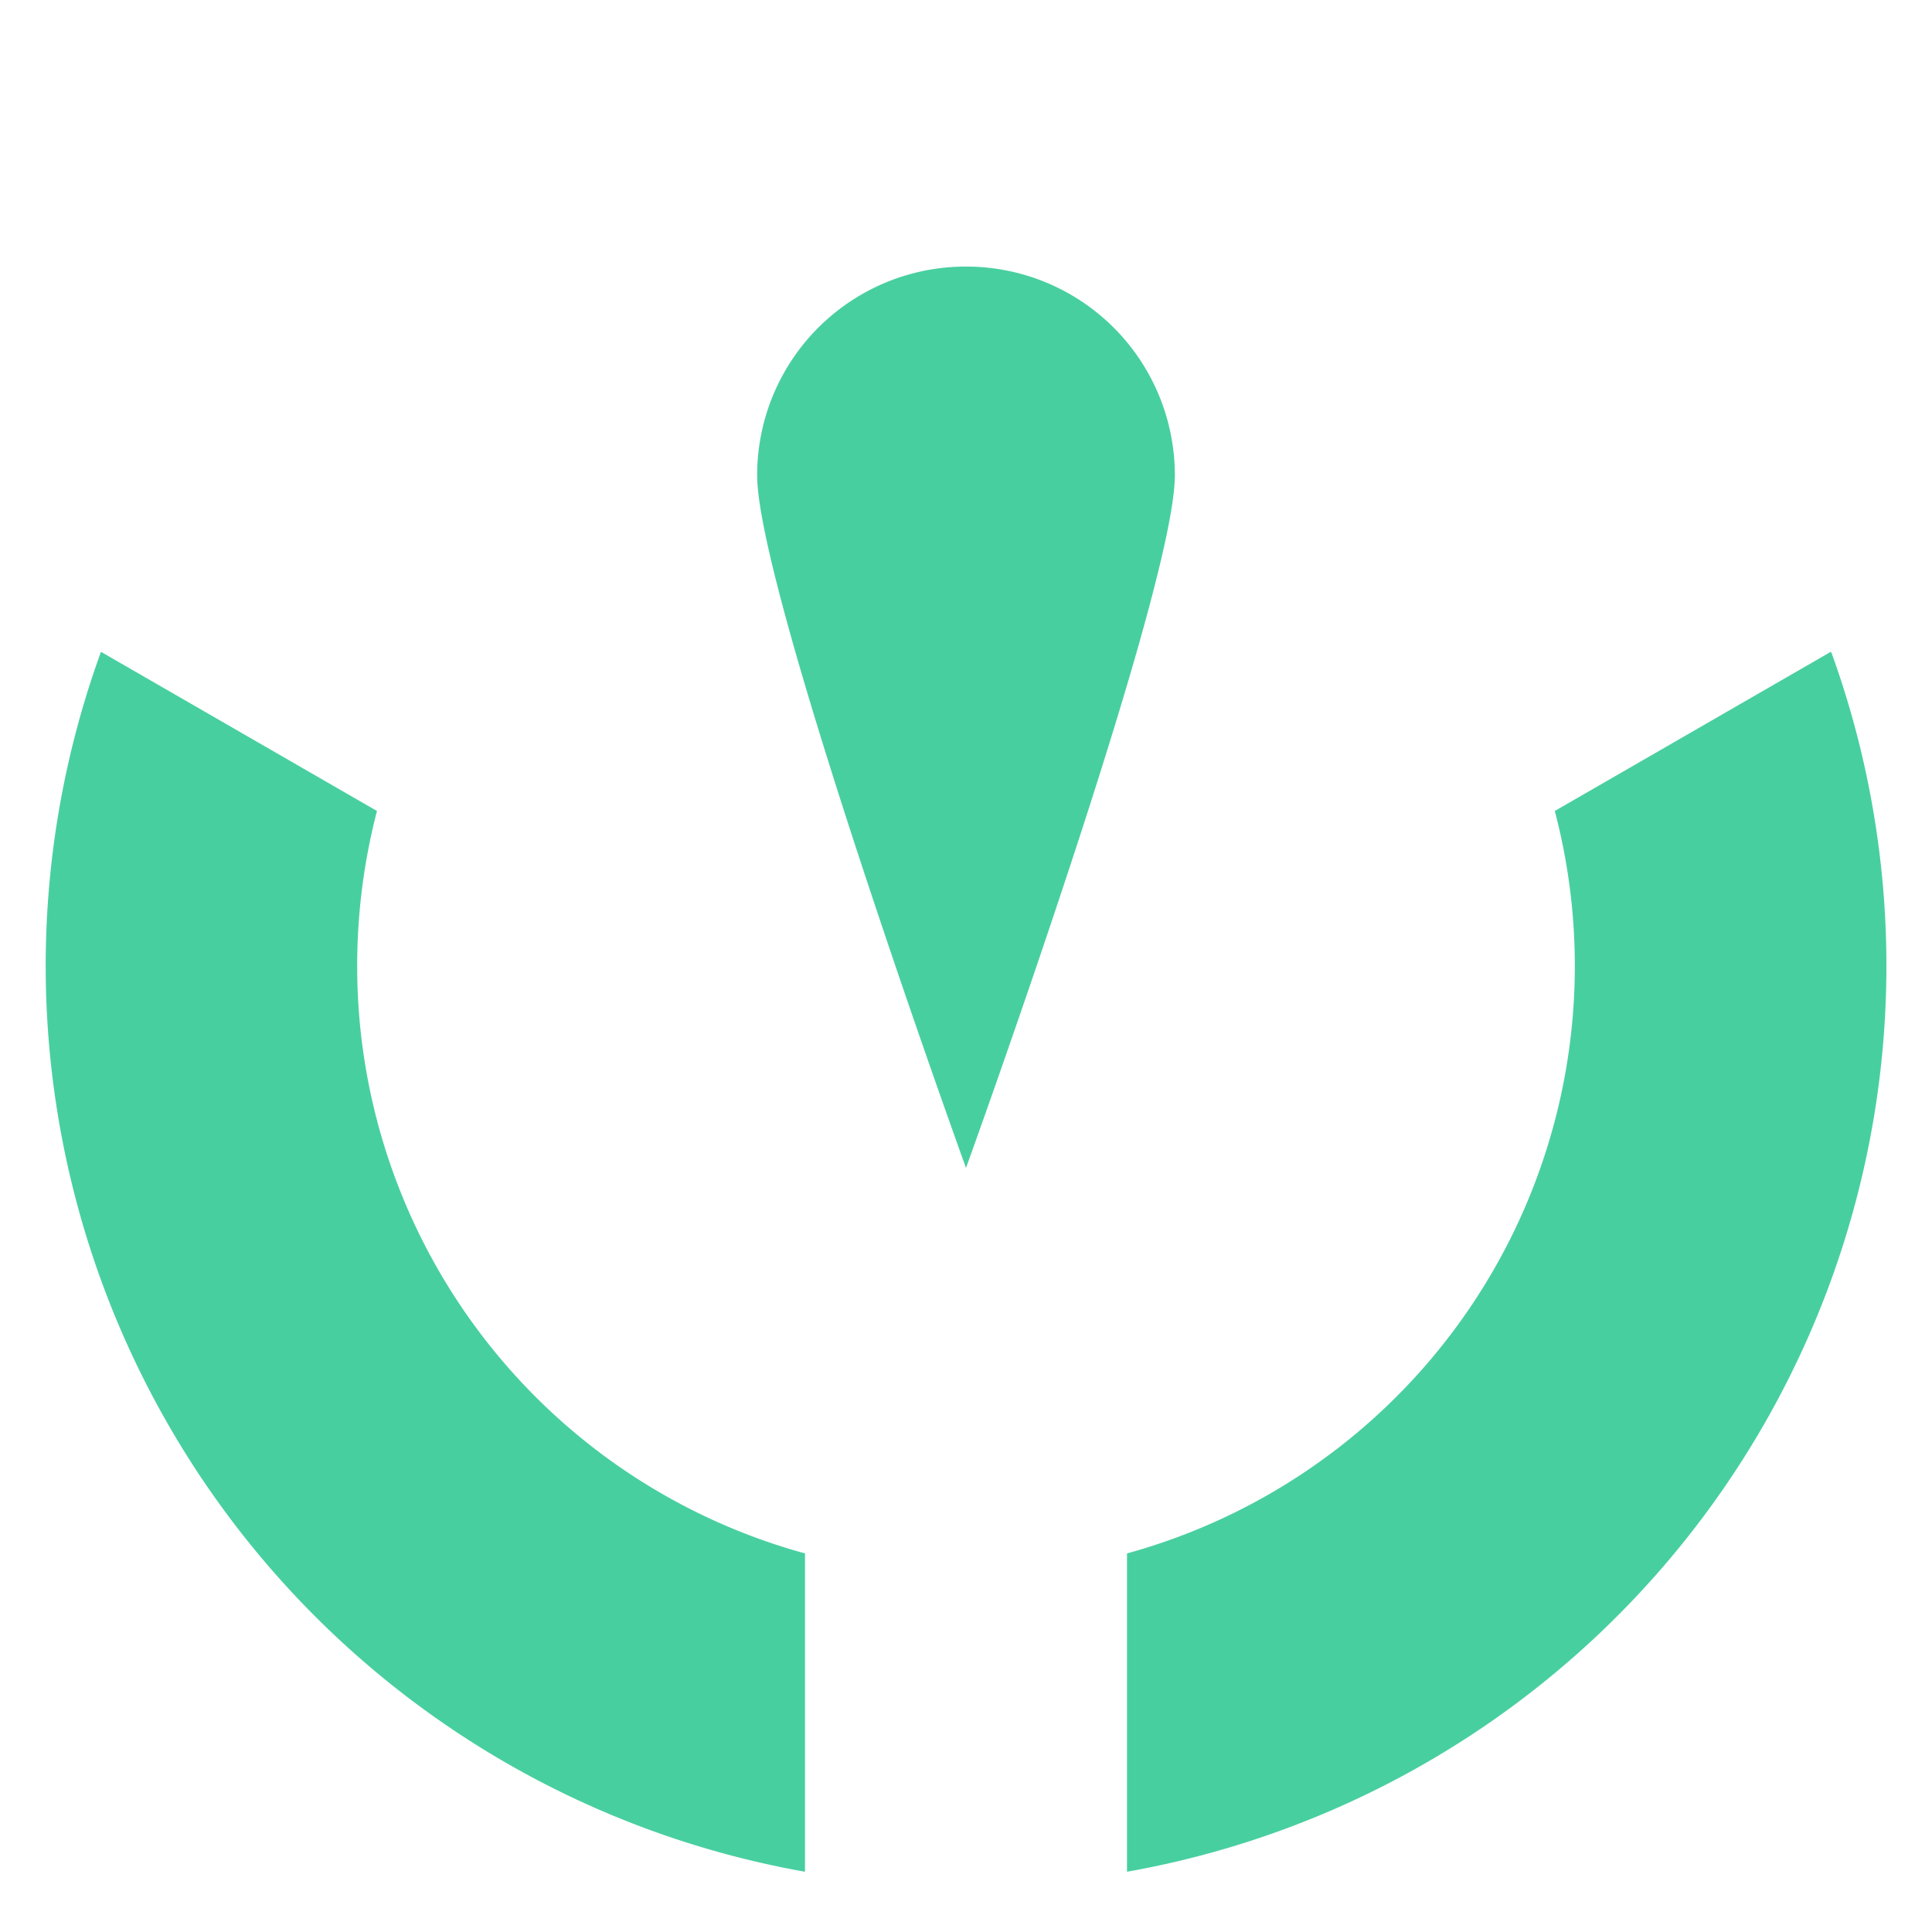
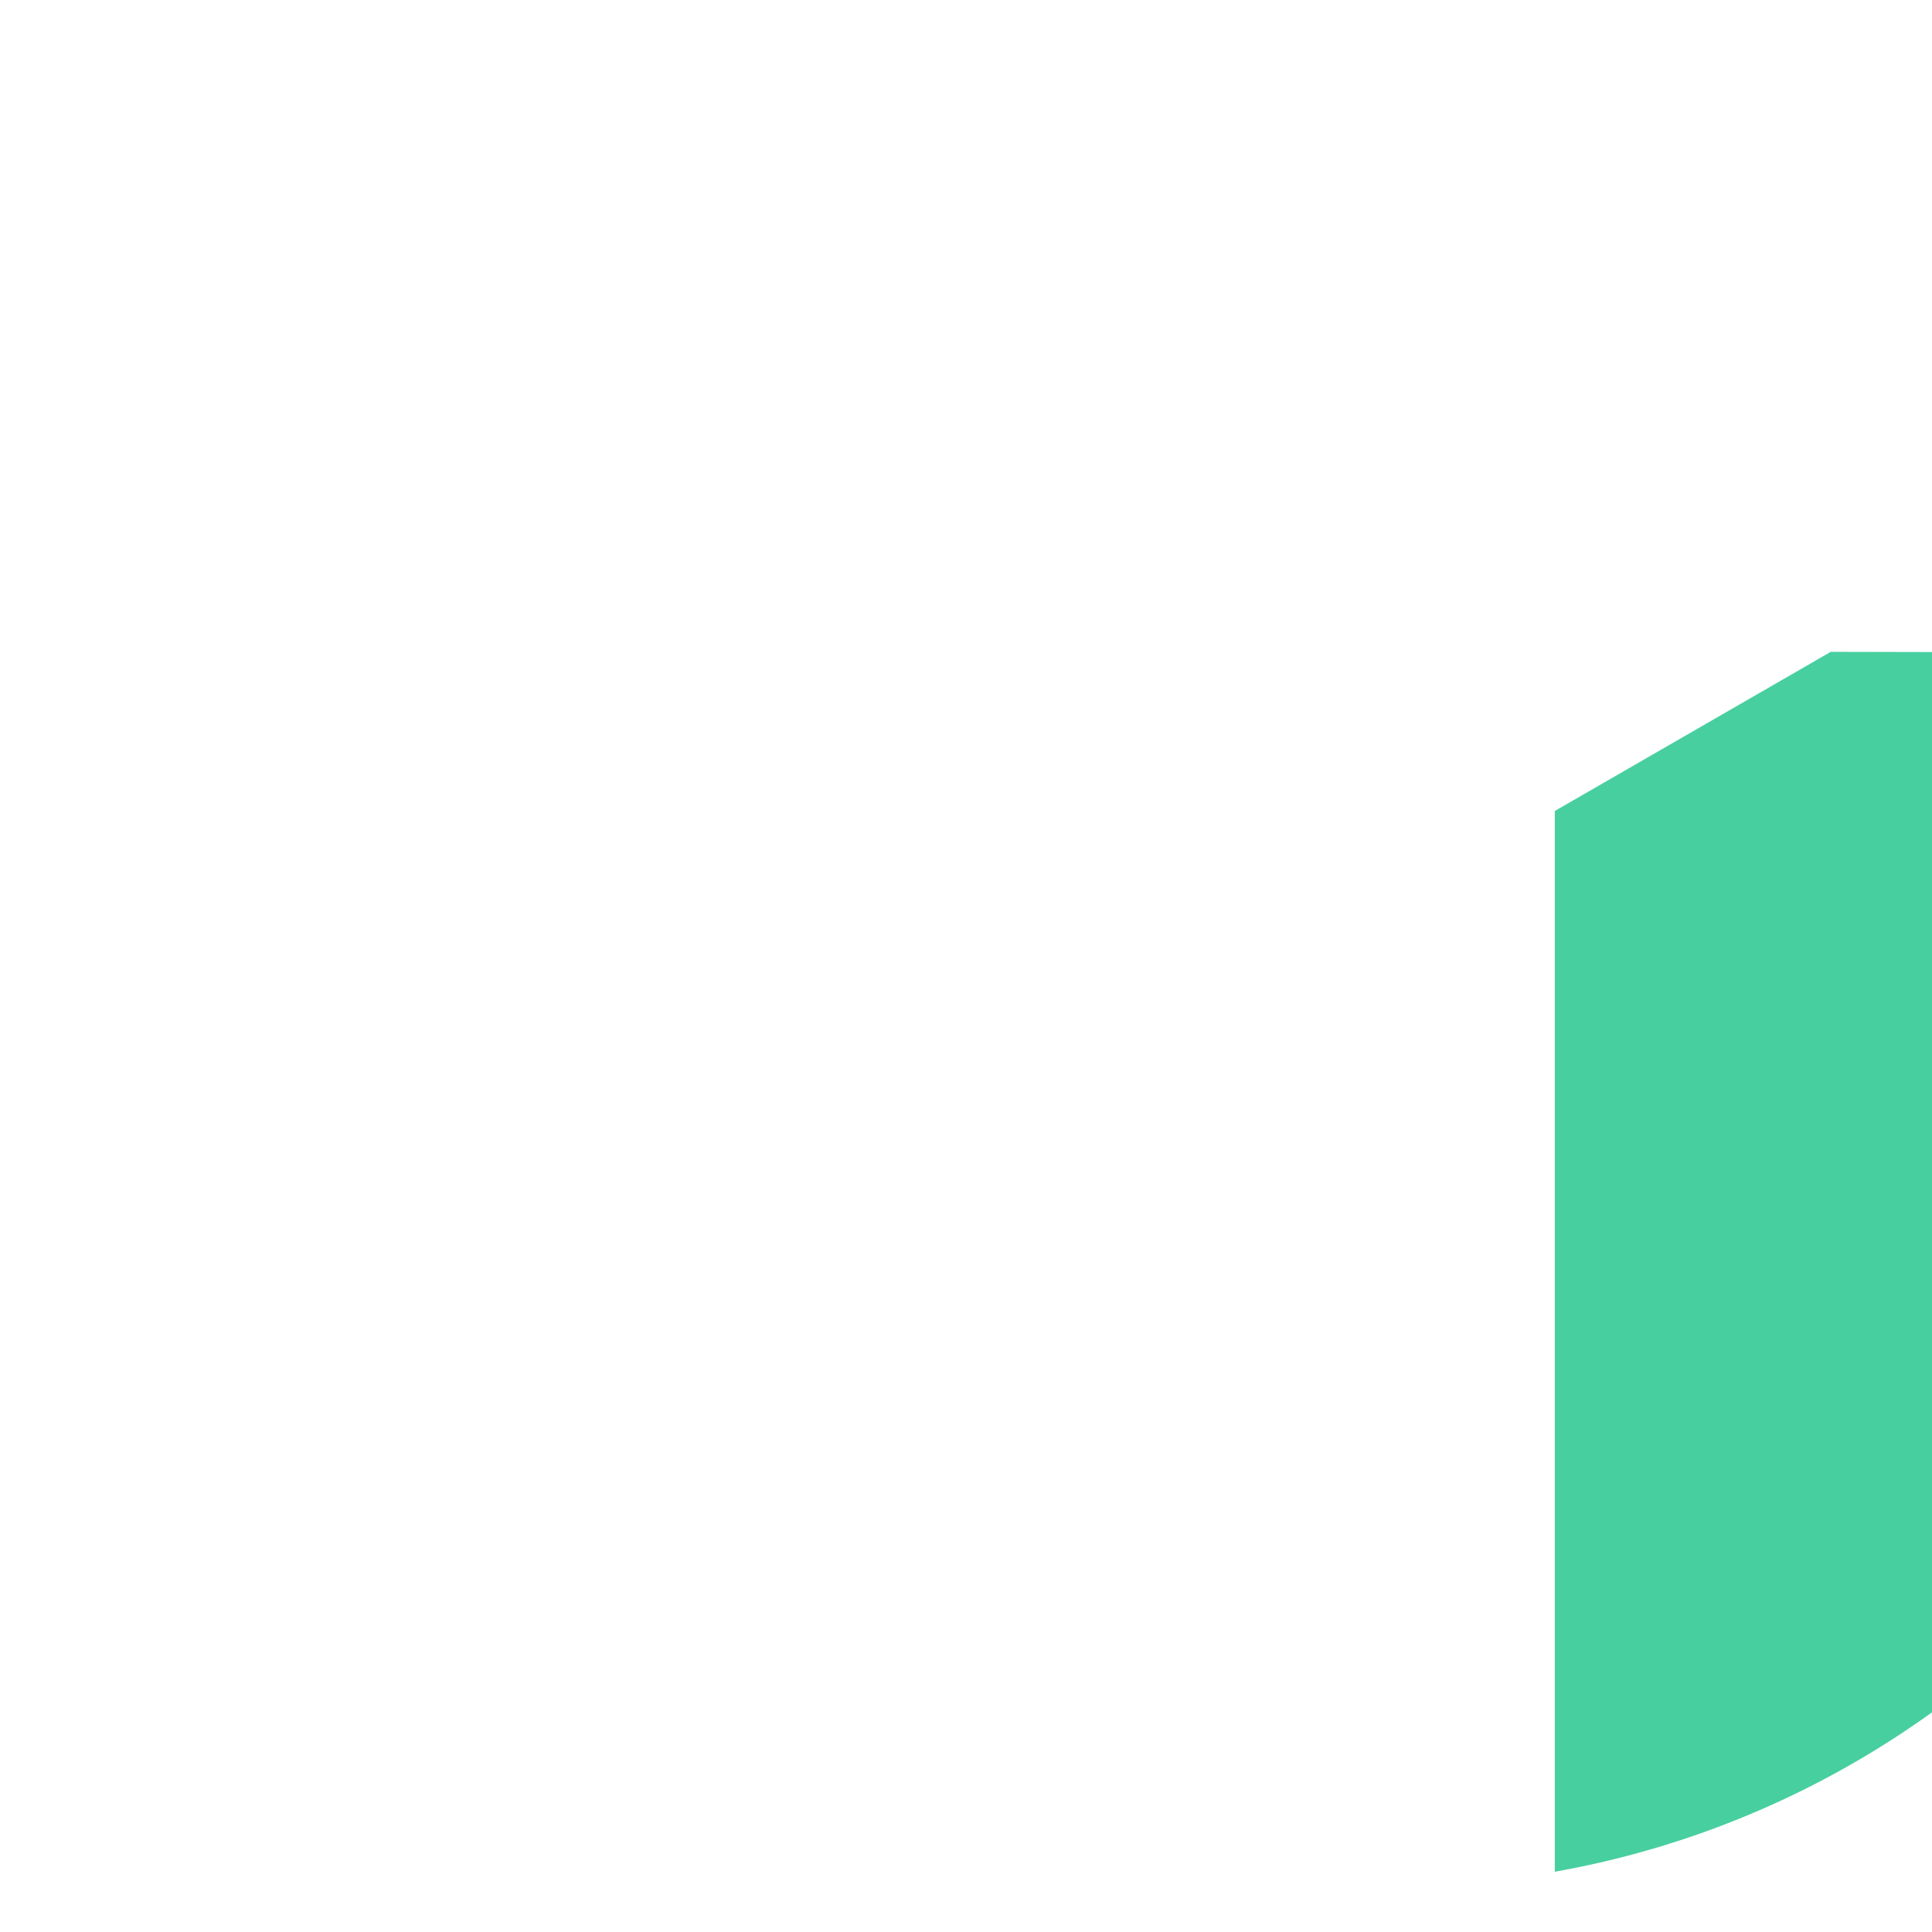
<svg xmlns="http://www.w3.org/2000/svg" viewBox="0 0 84 84">
  <defs>
    <style>.cls-1{fill:#48cfa0;}</style>
  </defs>
  <g id="Layer_1" data-name="Layer 1">
-     <path class="cls-1" d="M42,11.59a9.07,9.07,0,0,0-9.08,9.08c0,5,9.08,30.11,9.08,30.11s9.08-25.09,9.08-30.11A9.07,9.07,0,0,0,42,11.59Z" />
-     <path class="cls-1" d="M79.6,28.34l-12,6.92A26.49,26.49,0,0,1,49,67.54V81.38a40,40,0,0,0,30.63-53Z" />
-     <path class="cls-1" d="M15.53,42a26.72,26.72,0,0,1,.86-6.74l-12-6.92A40,40,0,0,0,35,81.38V67.54A26.47,26.47,0,0,1,15.53,42Z" />
+     <path class="cls-1" d="M79.6,28.34l-12,6.92V81.38a40,40,0,0,0,30.63-53Z" />
  </g>
</svg>